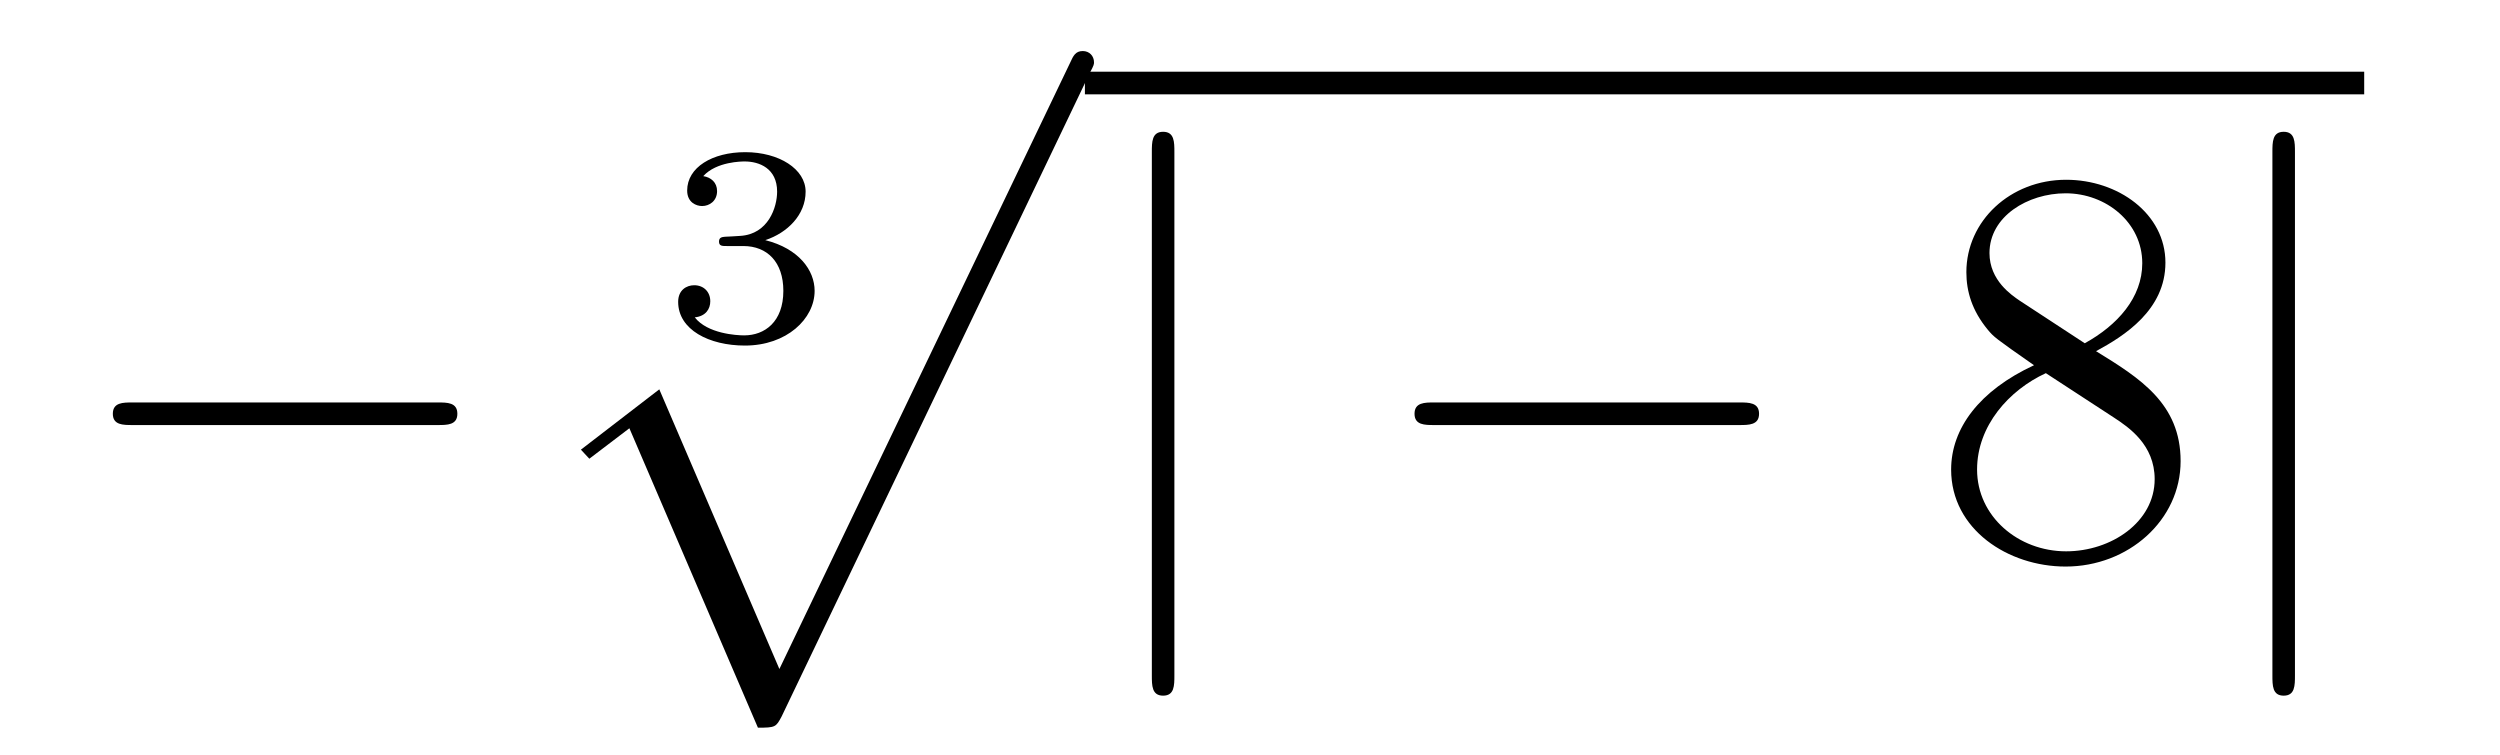
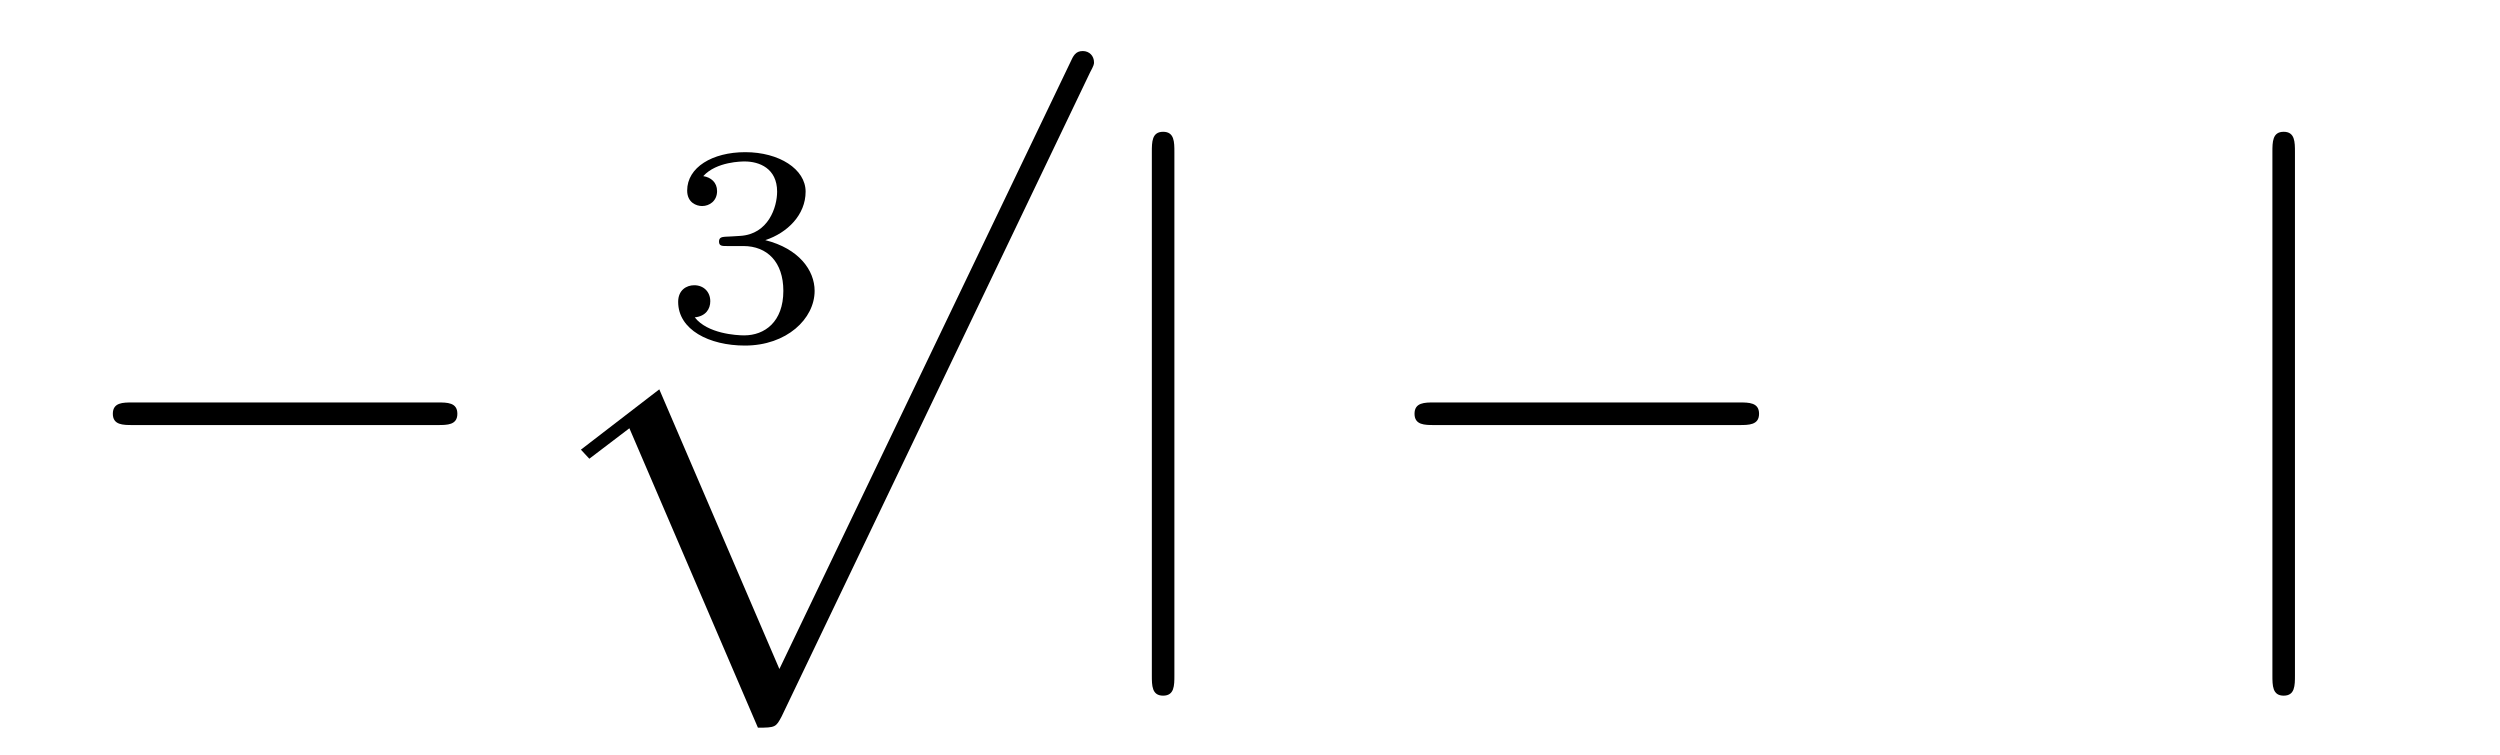
<svg xmlns="http://www.w3.org/2000/svg" height="16pt" version="1.1" viewBox="0 -16 53 16" width="53pt">
  <g id="page1">
    <g transform="matrix(1 0 0 1 -127 650)">
      <path d="M136.278 -656.989C136.481 -656.989 136.696 -656.989 136.696 -657.228C136.696 -657.468 136.481 -657.468 136.278 -657.468H129.811C129.608 -657.468 129.392 -657.468 129.392 -657.228C129.392 -656.989 129.608 -656.989 129.811 -656.989H136.278Z" fill-rule="evenodd" />
      <path d="M142.758 -660.784C143.266 -660.784 143.607 -660.443 143.607 -659.834C143.607 -659.177 143.212 -658.89 142.776 -658.89C142.614 -658.89 141.998 -658.926 141.729 -659.272C141.963 -659.296 142.058 -659.451 142.058 -659.613C142.058 -659.816 141.915 -659.953 141.717 -659.953C141.556 -659.953 141.377 -659.852 141.377 -659.601C141.377 -659.009 142.034 -658.674 142.793 -658.674C143.678 -658.674 144.27 -659.242 144.27 -659.834C144.27 -660.27 143.936 -660.73 143.224 -660.909C143.696 -661.065 144.079 -661.447 144.079 -661.937C144.079 -662.415 143.517 -662.774 142.8 -662.774C142.1 -662.774 141.568 -662.451 141.568 -661.961C141.568 -661.704 141.765 -661.632 141.885 -661.632C142.04 -661.632 142.202 -661.74 142.202 -661.949C142.202 -662.134 142.07 -662.242 141.909 -662.266C142.19 -662.577 142.734 -662.577 142.788 -662.577C143.093 -662.577 143.475 -662.433 143.475 -661.937C143.475 -661.608 143.29 -661.035 142.692 -660.999C142.584 -660.993 142.423 -660.981 142.369 -660.981C142.309 -660.975 142.243 -660.969 142.243 -660.879C142.243 -660.784 142.309 -660.784 142.411 -660.784H142.758Z" fill-rule="evenodd" />
      <path d="M143.068 -650.573C143.439 -650.573 143.451 -650.585 143.571 -650.812L150.109 -664.464C150.193 -664.619 150.193 -664.643 150.193 -664.679C150.193 -664.811 150.098 -664.918 149.954 -664.918C149.799 -664.918 149.751 -664.811 149.691 -664.679L143.523 -651.817L140.977 -657.746L139.315 -656.467L139.494 -656.275L140.343 -656.921L143.068 -650.573Z" fill-rule="evenodd" />
-       <path d="M150 -664H177.121V-664.48H150" />
      <path d="M151.897 -662.775C151.897 -662.99 151.897 -663.206 151.658 -663.206S151.419 -662.99 151.419 -662.775V-651.682C151.419 -651.467 151.419 -651.252 151.658 -651.252S151.897 -651.467 151.897 -651.682V-662.775Z" fill-rule="evenodd" />
      <path d="M163.873 -656.989C164.076 -656.989 164.292 -656.989 164.292 -657.228C164.292 -657.468 164.076 -657.468 163.873 -657.468H157.406C157.203 -657.468 156.988 -657.468 156.988 -657.228C156.988 -656.989 157.203 -656.989 157.406 -656.989H163.873Z" fill-rule="evenodd" />
-       <path d="M171.436 -658.555C172.034 -658.878 172.907 -659.428 172.907 -660.432C172.907 -661.472 171.902 -662.189 170.802 -662.189C169.619 -662.189 168.687 -661.317 168.687 -660.229C168.687 -659.823 168.806 -659.416 169.141 -659.01C169.272 -658.854 169.284 -658.842 170.121 -658.257C168.962 -657.719 168.364 -656.918 168.364 -656.045C168.364 -654.778 169.571 -653.989 170.791 -653.989C172.118 -653.989 173.229 -654.969 173.229 -656.224C173.229 -657.444 172.368 -657.982 171.436 -658.555ZM169.81 -659.631C169.655 -659.739 169.177 -660.05 169.177 -660.635C169.177 -661.413 169.99 -661.902 170.791 -661.902C171.651 -661.902 172.416 -661.281 172.416 -660.42C172.416 -659.691 171.89 -659.105 171.197 -658.723L169.81 -659.631ZM170.372 -658.089L171.819 -657.145C172.129 -656.942 172.679 -656.571 172.679 -655.842C172.679 -654.933 171.759 -654.312 170.802 -654.312C169.786 -654.312 168.914 -655.053 168.914 -656.045C168.914 -656.977 169.595 -657.731 170.372 -658.089Z" fill-rule="evenodd" />
      <path d="M175.653 -662.775C175.653 -662.99 175.653 -663.206 175.414 -663.206S175.175 -662.99 175.175 -662.775V-651.682C175.175 -651.467 175.175 -651.252 175.414 -651.252S175.653 -651.467 175.653 -651.682V-662.775Z" fill-rule="evenodd" />
    </g>
  </g>
</svg>